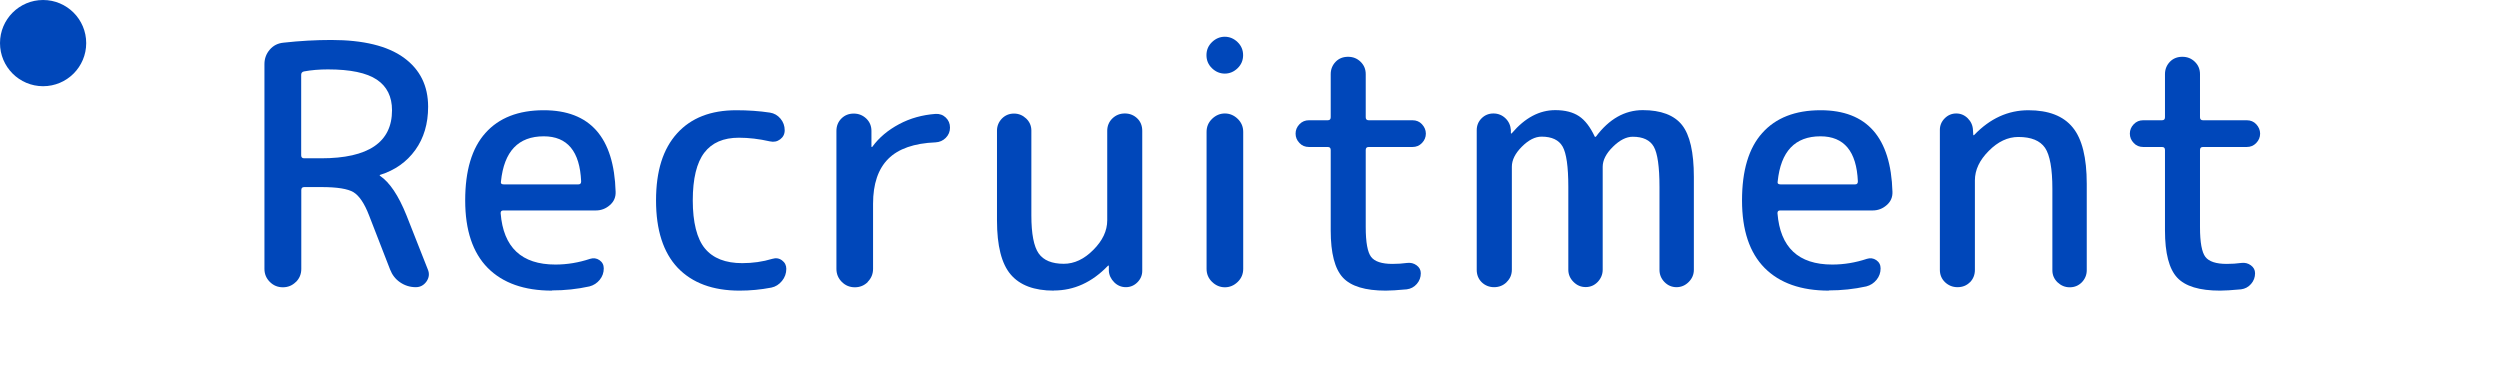
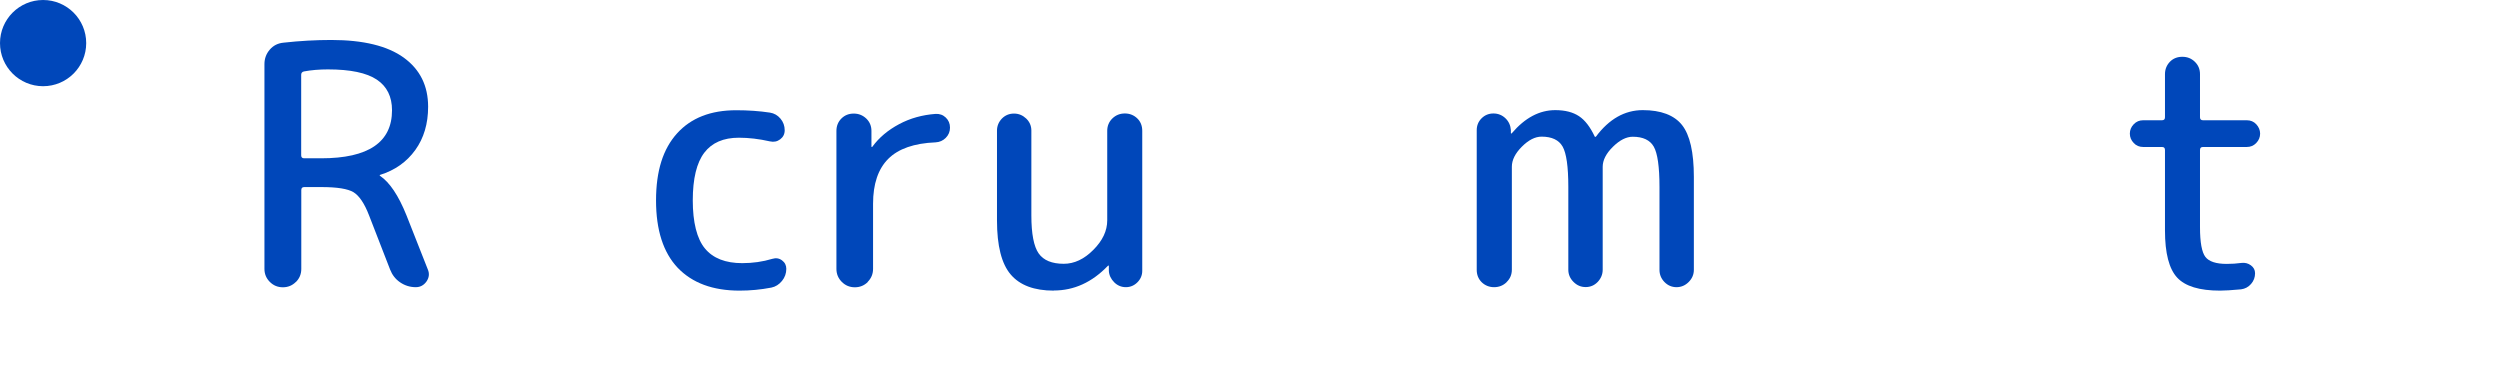
<svg xmlns="http://www.w3.org/2000/svg" viewBox="0 0 232 35">
  <defs>
    <style>.cls-1{fill:#0047ba;}.cls-1,.cls-2{stroke-width:0px;}.cls-2{fill:none;}</style>
  </defs>
  <g>
    <path class="cls-1" d="M27.46,26.16c-.33.33-.73.5-1.21.5s-.88-.17-1.21-.5c-.33-.33-.5-.73-.5-1.21V5.95c0-.52.17-.97.5-1.35.33-.38.75-.59,1.27-.64,1.53-.17,3.01-.25,4.43-.25,2.98,0,5.22.55,6.73,1.64,1.51,1.1,2.26,2.61,2.26,4.56,0,1.57-.4,2.91-1.19,4.01-.8,1.11-1.89,1.88-3.27,2.31-.02,0-.03.01-.03.03,0,.04,0,.06.03.06.89.6,1.71,1.82,2.45,3.66l1.98,5.02c.17.39.12.77-.12,1.12-.25.35-.58.53-.99.53-.54,0-1.02-.15-1.46-.45s-.74-.7-.93-1.19l-1.95-5.02c-.43-1.12-.92-1.83-1.44-2.15-.53-.32-1.52-.48-2.99-.48h-1.58c-.19,0-.28.09-.28.28v7.32c0,.48-.17.88-.5,1.21ZM27.95,6.94v7.47c0,.19.09.28.28.28h1.58c4.38,0,6.57-1.49,6.57-4.46,0-1.26-.47-2.21-1.41-2.84-.94-.63-2.45-.95-4.54-.95-.79,0-1.53.06-2.23.19-.17.04-.25.15-.25.31Z" />
-     <path class="cls-1" d="M51.23,26.97c-2.58,0-4.57-.7-5.97-2.11-1.39-1.41-2.09-3.49-2.09-6.26s.62-4.86,1.88-6.26c1.25-1.4,3.05-2.11,5.41-2.11,4.3,0,6.52,2.52,6.67,7.56.02.5-.15.91-.53,1.24-.37.33-.81.5-1.3.5h-8.59c-.17,0-.25.08-.25.25.25,3.18,1.94,4.77,5.08,4.77,1.1,0,2.17-.18,3.22-.53.31-.1.6-.06.87.12.27.19.4.44.4.77,0,.39-.12.74-.37,1.05-.25.31-.57.52-.96.62-1.14.25-2.29.37-3.47.37ZM50.46,12.65c-2.36,0-3.68,1.39-3.97,4.18-.04.19.04.28.25.28h6.94c.17,0,.25-.09.25-.28-.12-2.79-1.28-4.18-3.47-4.18Z" />
    <path class="cls-1" d="M68.63,26.97c-2.48,0-4.39-.71-5.74-2.12-1.34-1.42-2.01-3.5-2.01-6.25s.65-4.78,1.95-6.22c1.3-1.44,3.13-2.15,5.49-2.15,1.1,0,2.14.07,3.13.22.39.06.72.25.98.56.26.31.39.67.39,1.08,0,.35-.14.63-.42.84-.28.21-.59.27-.95.19-1.01-.23-1.97-.34-2.88-.34-1.43,0-2.5.46-3.21,1.39-.71.93-1.07,2.41-1.07,4.43s.38,3.56,1.13,4.46c.75.91,1.91,1.36,3.46,1.36.97,0,1.9-.13,2.79-.4.33-.1.63-.06.9.14.27.2.4.46.4.79,0,.41-.13.79-.4,1.12-.27.33-.6.54-.99.62-.99.19-1.97.28-2.94.28Z" />
    <path class="cls-1" d="M80.54,26.16c-.33.33-.73.5-1.21.5s-.88-.17-1.21-.5-.5-.73-.5-1.21v-12.8c0-.45.15-.84.46-1.15s.69-.46,1.15-.46.84.16,1.16.46c.32.31.48.69.48,1.15v1.46s0,.03.03.03c.04,0,.06-.01.06-.03.62-.85,1.45-1.54,2.48-2.09,1.03-.55,2.16-.86,3.38-.95.37-.02.69.09.95.34.26.25.39.56.39.93s-.13.69-.39.95c-.26.26-.57.4-.95.42-1.98.08-3.45.59-4.39,1.53-.94.94-1.41,2.33-1.41,4.17v6.04c0,.48-.17.88-.5,1.21Z" />
    <path class="cls-1" d="M97.79,26.97c-1.82,0-3.15-.5-4-1.5-.85-1-1.27-2.67-1.27-5.01v-8.34c0-.43.16-.81.46-1.12.31-.31.68-.46,1.12-.46s.81.16,1.13.46c.32.31.48.68.48,1.12v7.87c0,1.72.23,2.89.68,3.53.45.64,1.23.96,2.33.96.97,0,1.89-.43,2.74-1.29.86-.86,1.29-1.77,1.29-2.74v-8.31c0-.45.16-.84.48-1.15.32-.31.71-.46,1.16-.46s.84.16,1.15.46.46.69.46,1.15v12.99c0,.41-.15.77-.45,1.07s-.66.45-1.07.45-.78-.15-1.08-.45-.48-.66-.5-1.07v-.46s-.01-.03-.03-.03-.04.01-.06.03c-1.47,1.53-3.14,2.29-5.02,2.29Z" />
-     <path class="cls-1" d="M112.47,3.91c.34-.33.74-.5,1.19-.5s.85.17,1.19.5c.34.33.51.73.51,1.21s-.17.88-.51,1.21c-.34.33-.74.5-1.19.5s-.85-.17-1.19-.5c-.34-.33-.51-.73-.51-1.21s.17-.88.51-1.21ZM114.86,26.16c-.34.33-.74.5-1.19.5s-.85-.17-1.19-.5c-.34-.33-.51-.73-.51-1.21v-12.71c0-.48.17-.88.51-1.21.34-.33.74-.5,1.19-.5s.85.17,1.19.5c.34.33.51.73.51,1.21v12.71c0,.48-.17.88-.51,1.21Z" />
-     <path class="cls-1" d="M121.47,13.64c-.35,0-.65-.12-.88-.37-.24-.25-.36-.54-.36-.87s.12-.62.36-.87c.24-.25.53-.37.88-.37h1.74c.19,0,.28-.09.28-.28v-4c0-.45.16-.84.46-1.15s.69-.46,1.15-.46.84.15,1.16.46c.32.31.48.69.48,1.15v4c0,.19.09.28.28.28h4.06c.35,0,.65.12.88.37s.36.54.36.87-.12.62-.36.87c-.24.25-.53.37-.88.37h-4.06c-.19,0-.28.09-.28.28v7.16c0,1.41.17,2.33.5,2.76.33.43.99.65,1.98.65.47,0,.93-.03,1.36-.09.33-.04.62.03.88.22.26.19.39.43.39.74,0,.37-.12.7-.37.99-.25.29-.56.45-.93.5-.87.08-1.52.12-1.95.12-1.9,0-3.23-.4-3.98-1.21-.75-.81-1.13-2.26-1.13-4.37v-7.47c0-.19-.09-.28-.28-.28h-1.74Z" />
    <path class="cls-1" d="M139.81,26.19c-.32.31-.71.46-1.16.46s-.84-.16-1.15-.46c-.31-.31-.46-.69-.46-1.15v-12.96c0-.43.15-.8.45-1.1.3-.3.67-.45,1.1-.45s.81.15,1.12.45c.31.3.47.67.5,1.1v.28s.01.03.03.03c.04,0,.06-.01.06-.03,1.22-1.43,2.56-2.14,4.03-2.14.91,0,1.64.19,2.2.56.56.37,1.04,1,1.46,1.89,0,.02.02.03.06.03.02,0,.04,0,.06-.03,1.22-1.63,2.67-2.45,4.34-2.45s2.91.46,3.64,1.38c.73.92,1.1,2.53,1.1,4.82v8.62c0,.43-.16.81-.48,1.13s-.7.48-1.13.48-.81-.16-1.12-.48c-.31-.32-.46-.7-.46-1.13v-7.69c0-1.88-.18-3.13-.53-3.74-.35-.61-1-.92-1.95-.92-.6,0-1.21.31-1.84.93-.63.62-.95,1.24-.95,1.86v9.55c0,.43-.16.81-.46,1.13-.31.32-.68.48-1.12.48s-.81-.16-1.13-.48-.48-.7-.48-1.13v-7.69c0-1.88-.18-3.13-.53-3.74-.35-.61-1-.92-1.95-.92-.6,0-1.21.31-1.83.93-.62.62-.93,1.24-.93,1.86v9.55c0,.46-.16.84-.48,1.15Z" />
-     <path class="cls-1" d="M169.72,26.97c-2.58,0-4.57-.7-5.97-2.11-1.39-1.41-2.09-3.49-2.09-6.26s.62-4.86,1.88-6.26c1.25-1.4,3.05-2.11,5.41-2.11,4.3,0,6.52,2.52,6.67,7.56.02.5-.15.91-.53,1.24-.37.33-.81.5-1.3.5h-8.59c-.17,0-.25.08-.25.25.25,3.18,1.94,4.77,5.08,4.77,1.1,0,2.17-.18,3.22-.53.31-.1.6-.06.87.12.27.19.4.44.4.77,0,.39-.12.74-.37,1.05-.25.31-.57.52-.96.62-1.14.25-2.29.37-3.47.37ZM168.94,12.65c-2.36,0-3.68,1.39-3.97,4.18-.04.19.04.28.25.28h6.94c.17,0,.25-.09.25-.28-.12-2.79-1.28-4.18-3.47-4.18Z" />
-     <path class="cls-1" d="M182.81,26.19c-.31.31-.69.46-1.15.46s-.84-.16-1.16-.46c-.32-.31-.48-.69-.48-1.15v-12.99c0-.41.15-.77.45-1.07.3-.3.66-.45,1.07-.45s.77.15,1.07.45c.3.3.46.66.48,1.07l.03.47s0,.03.03.03.04-.01.06-.03c1.47-1.53,3.14-2.29,5.02-2.29s3.25.53,4.12,1.6c.87,1.06,1.3,2.81,1.3,5.22v8.03c0,.43-.16.81-.46,1.12-.31.31-.68.46-1.12.46s-.81-.16-1.13-.46c-.32-.31-.48-.68-.48-1.12v-7.56c0-1.86-.23-3.13-.68-3.8-.46-.67-1.28-1.01-2.48-1.01-.97,0-1.89.43-2.74,1.29-.86.86-1.29,1.77-1.29,2.74v8.31c0,.46-.16.84-.46,1.15Z" />
    <path class="cls-1" d="M198.89,13.64c-.35,0-.65-.12-.88-.37-.24-.25-.36-.54-.36-.87s.12-.62.36-.87c.24-.25.53-.37.88-.37h1.74c.19,0,.28-.09.28-.28v-4c0-.45.16-.84.46-1.15s.69-.46,1.15-.46.84.15,1.16.46c.32.31.48.69.48,1.15v4c0,.19.09.28.28.28h4.06c.35,0,.65.12.88.37s.36.54.36.87-.12.62-.36.87c-.24.25-.53.37-.88.37h-4.06c-.19,0-.28.09-.28.28v7.16c0,1.41.17,2.33.5,2.76.33.43.99.65,1.98.65.47,0,.93-.03,1.36-.09.33-.04.62.03.88.22.26.19.39.43.39.74,0,.37-.12.7-.37.99-.25.29-.56.45-.93.5-.87.08-1.52.12-1.95.12-1.9,0-3.23-.4-3.98-1.21-.75-.81-1.13-2.26-1.13-4.37v-7.47c0-.19-.09-.28-.28-.28h-1.74Z" />
    <circle class="cls-1" cx="4" cy="4" r="4" />
    <rect class="cls-2" width="400" height="60" />
  </g>
</svg>